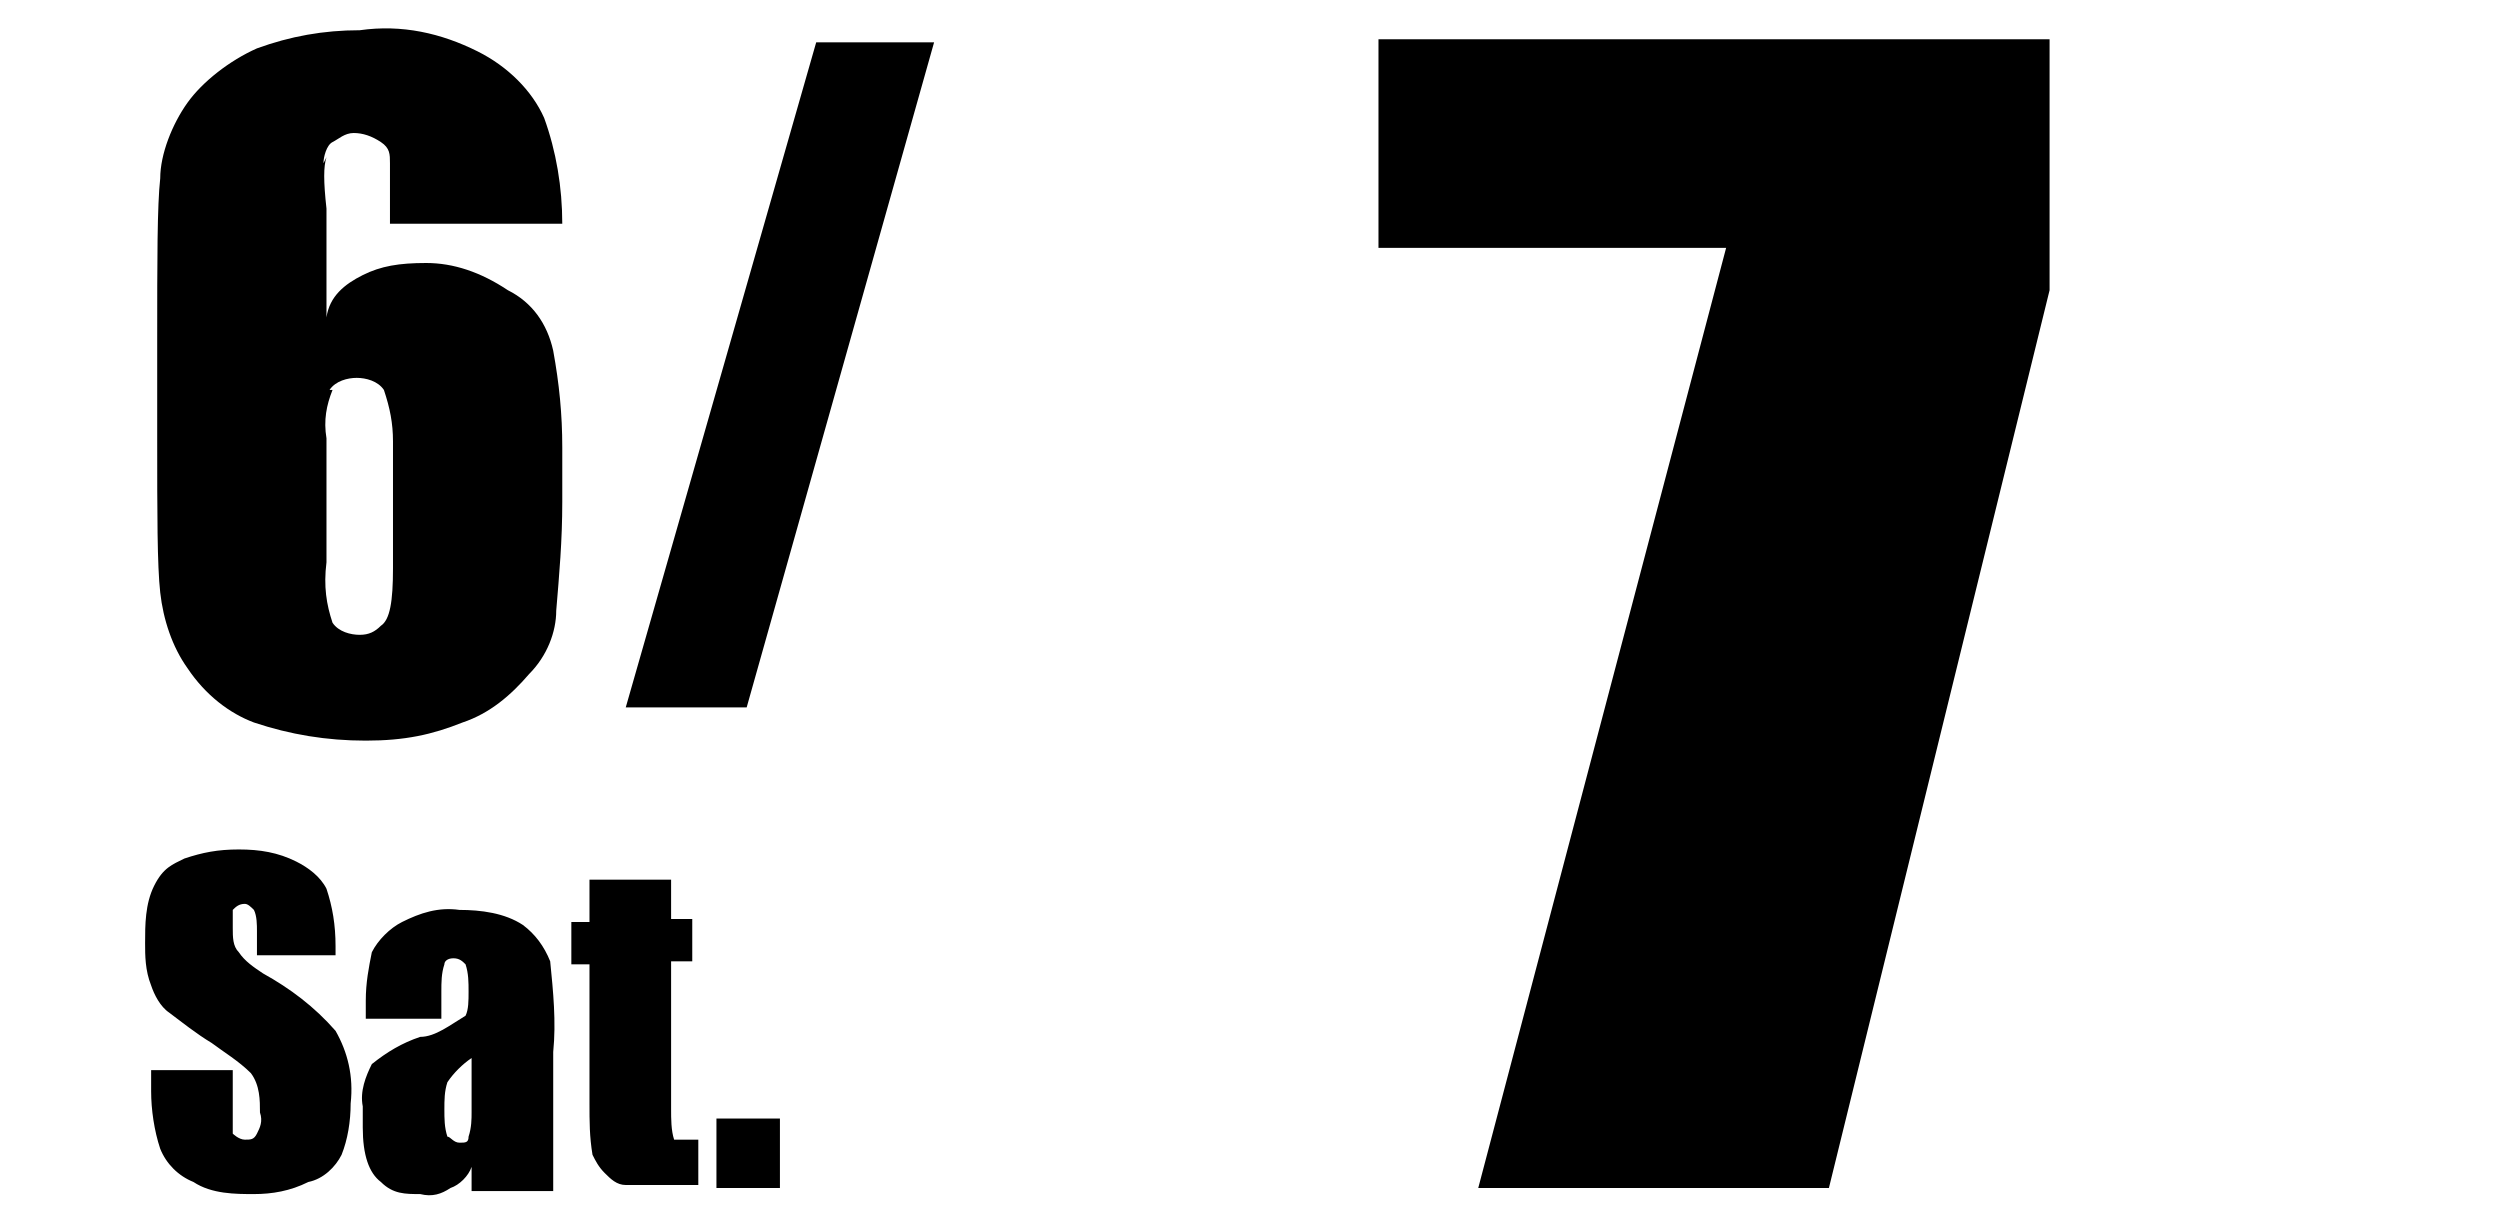
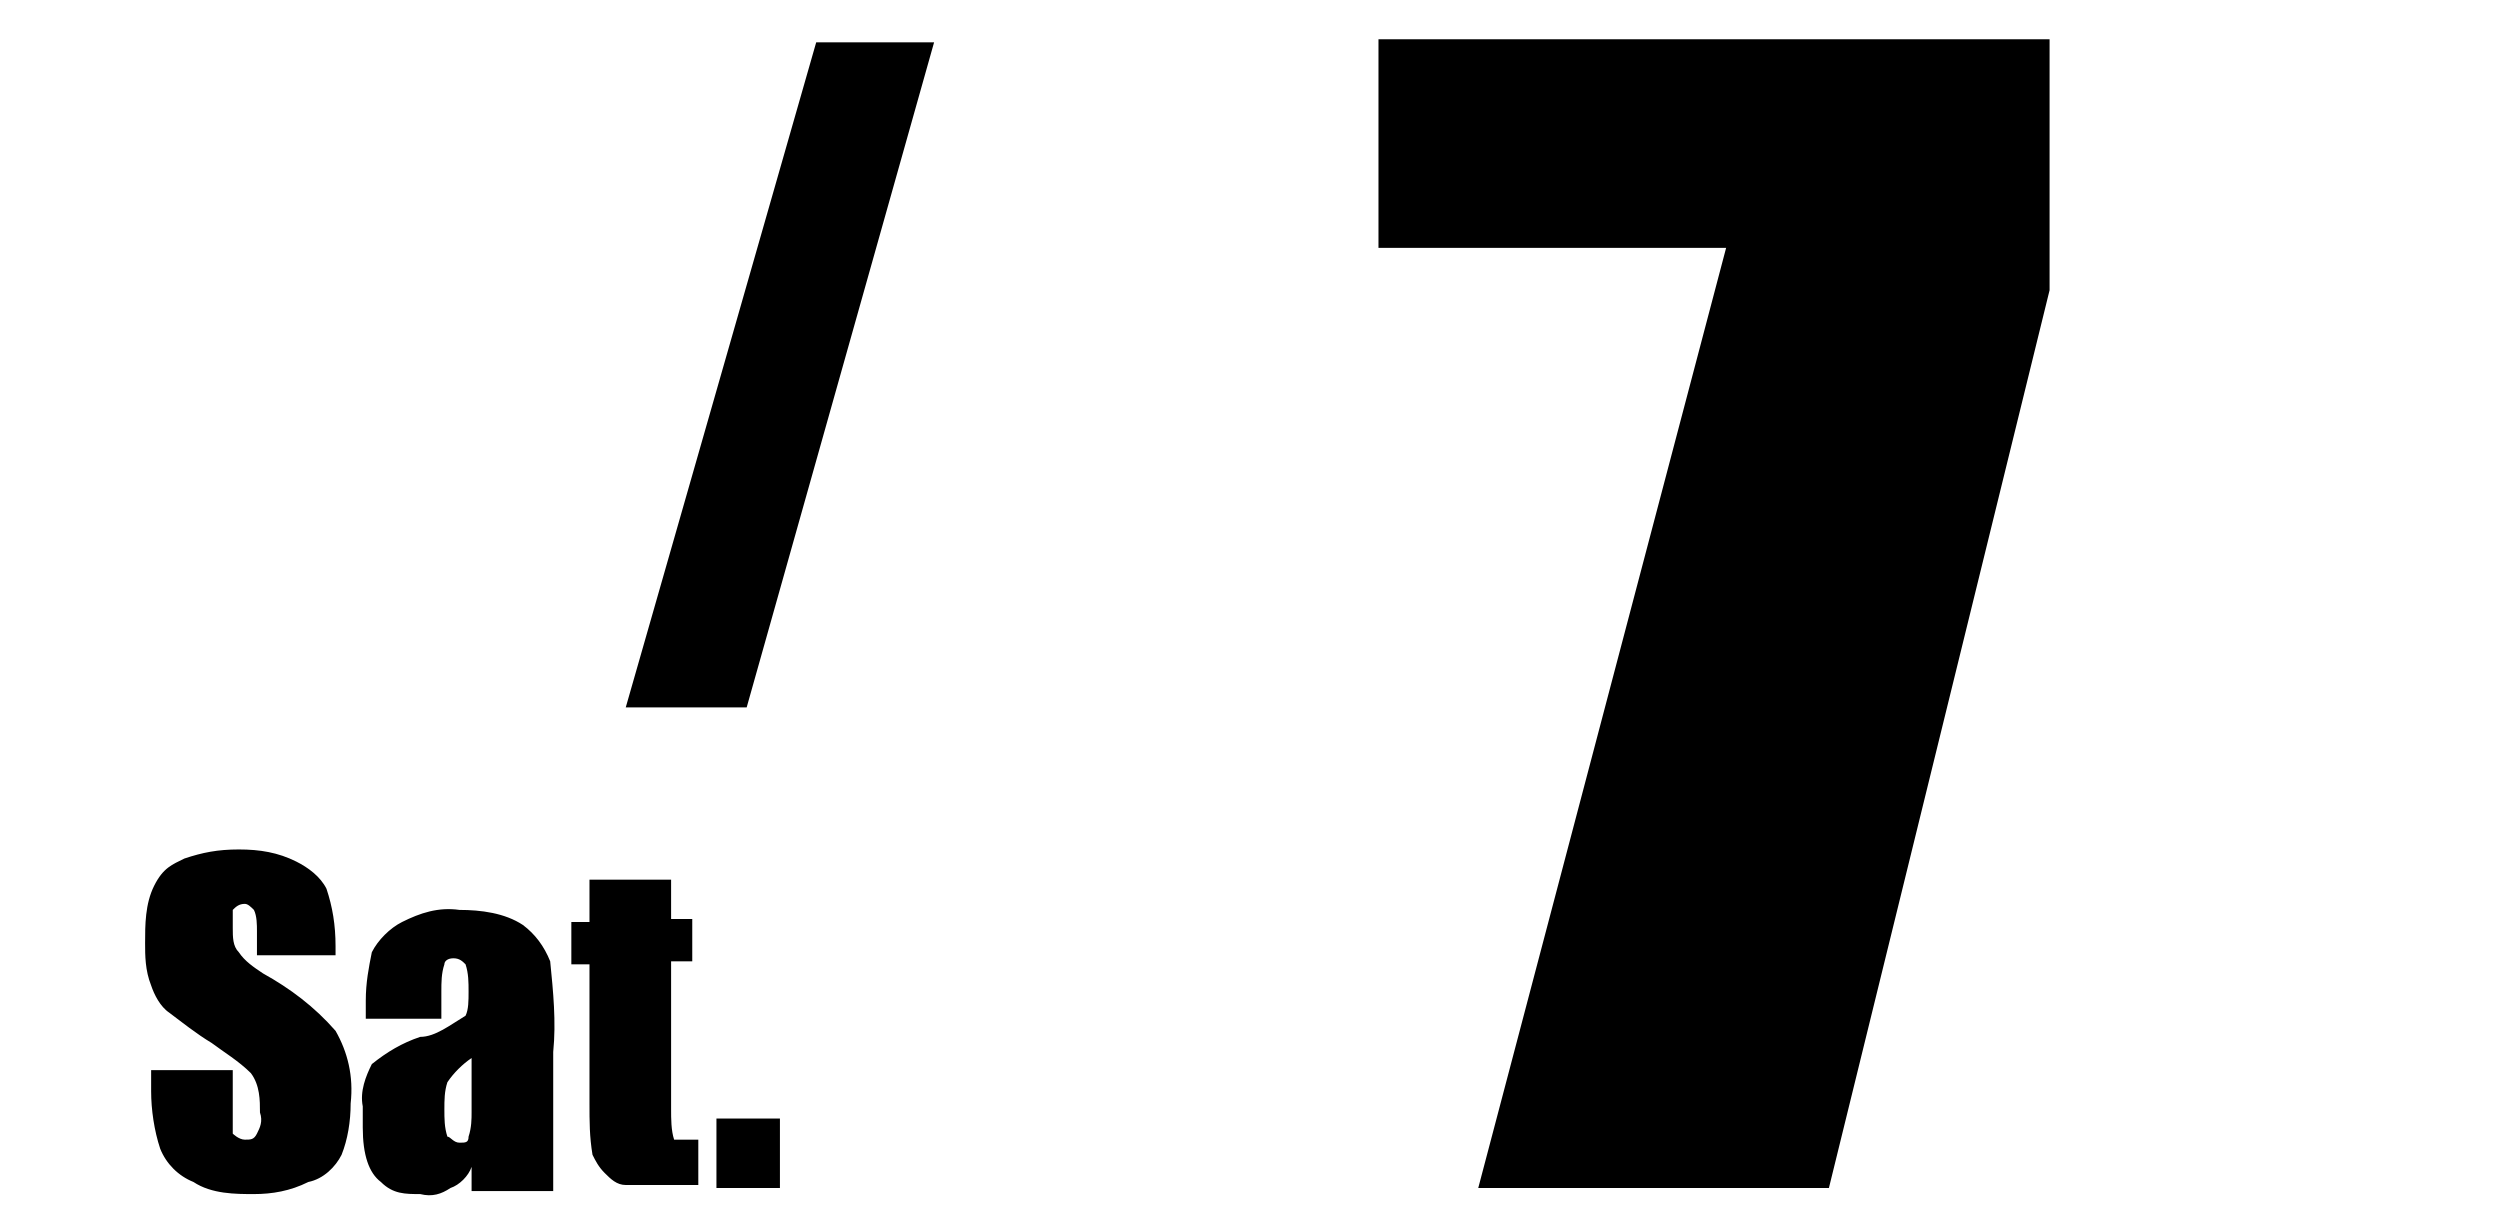
<svg xmlns="http://www.w3.org/2000/svg" version="1.1" viewBox="0 0 82.7 39.9">
  <defs>
    <style>
      .cls-1 {
        display: none;
      }
    </style>
  </defs>
  <g>
    <g id="_レイヤー_1">
      <g>
        <path class="cls-1" d="M51.5.6v38.6h-9.6v-20.7c0-1.8,0-3.6-.2-5.4-.2-.6-.6-1.1-1.2-1.4-1.4-.4-2.9-.6-4.3-.5h-1v-4.5c4.2-.7,7.9-2.9,10.6-6.2h5.7,0Z" />
-         <path class="cls-1" d="M78,8.6c-.2-1.5-.7-2.9-1.5-4.2-.9-1.4-2.2-2.4-3.8-3-2-.8-4.1-1.1-6.2-1.1s-3.7.3-5.4.9c-1.4.5-2.7,1.4-3.6,2.6-.8,1-1.4,2.3-1.6,3.6-.3,2-.4,3.9-.3,5.9v3c0,1.8,0,3.6.5,5.3.4,1.4,1.3,2.6,2.5,3.4,1.3.9,3,1.4,4.6,1.4s2.4-.2,3.5-.8c.9-.5,1.7-1.3,2.1-2.3v6c0,1.4,0,2.4,0,2.8,0,.4-.2.8-.5,1.1s-.8.5-1.2.4c-.5,0-1,0-1.4-.5-.3-.3-.5-.7-.6-1.2,0-.5,0-1.6,0-3.3h-9.5c0,2,.3,4,1.1,5.9.8,1.6,2.1,2.9,3.7,3.6,2.1.9,4.3,1.4,6.5,1.3,1.9,0,3.9-.3,5.7-1,1.6-.6,2.9-1.7,3.9-3.1.9-1.3,1.5-2.8,1.6-4.3s.2-4.5.2-9.1v-5.3c0-3.7,0-6.5,0-8ZM68.2,19.9c-.3.5-.9.8-1.4.7-.5,0-.9-.2-1.3-.6s-.6-1.4-.6-3v-7.1c0-1.7.2-2.8.7-3.2.3-.4.8-.6,1.3-.6s1.2.3,1.4.8c.4,1.1.5,2.2.4,3.3v6.9c0,1,0,2-.5,2.8Z" />
        <path d="M-51.9,105v6.6h-21.2v-5.5c6.3-10.3,10-16.6,11.2-19.1,1-1.8,1.6-3.7,1.8-5.7,0-.8,0-1.6-.5-2.4-.4-.5-1-.8-1.6-.8s-1.3.3-1.6.9c-.5,1.1-.6,2.2-.5,3.4v3.7h-8.6v-1.4c0-1.7,0-3.4.3-5.1.3-1.3.8-2.6,1.6-3.7.9-1.2,2-2.2,3.4-2.7,1.6-.7,3.3-1,5-.9,3.2-.2,6.3.8,8.7,2.9,2,1.9,3,4.5,2.9,7.2,0,2.4-.6,4.8-1.7,7-2.9,5.4-6.2,10.7-9.8,15.7h10.6,0Z" />
        <polygon points="30.9 1.4 24.7 23.4 20.7 23.4 27 1.4 30.9 1.4" />
        <path d="M-17.6-28.9v6.5h-20.8v-5.4c6.2-10.1,9.8-16.3,11-18.7,1-1.7,1.6-3.6,1.7-5.6,0-.8,0-1.6-.5-2.3-.4-.5-1-.8-1.6-.8s-1.3.3-1.6.8c-.4,1.1-.6,2.2-.5,3.4v3.6h-8.5v-1.4c0-1.7,0-3.4.3-5,.3-1.3.8-2.6,1.6-3.6.9-1.2,2-2.1,3.4-2.7,1.6-.6,3.3-1,4.9-.9,3.8,0,6.6.9,8.5,2.8,1.9,1.9,3,4.4,2.9,7.1,0,2.4-.6,4.7-1.6,6.9-1.1,2.4-4.3,7.6-9.6,15.4h10.4ZM8.8-50.3H-.7v-3.3c0-.4-.2-.9-.6-1.2s-.9-.5-1.4-.5-.9,0-1.2.4c-.3.3-.5.7-.5,1.1v8.8c.4-1,1.2-1.8,2.1-2.3C-1.2-47.8,0-48.1,1.2-48.1s3.3.5,4.6,1.4c1.2.8,2.1,2,2.5,3.4.4,1.7.6,3.5.5,5.3v3c0,2-.1,4-.3,5.9-.2,1.3-.8,2.6-1.6,3.6-1,1.2-2.2,2-3.6,2.6-1.7.6-3.5,1-5.4.9-2.1.1-4.3-.3-6.3-1.1-1.5-.6-2.8-1.7-3.8-3-.9-1.2-1.4-2.7-1.5-4.2s-.2-4.3-.2-8.5v-5.2c0-4.5,0-7.5.2-9.1,0-1.6.7-3.1,1.6-4.3,1-1.4,2.3-2.4,3.9-3.1,1.8-.7,3.8-1.1,5.7-1,2.3,0,4.5.4,6.5,1.3,1.6.8,2.9,2,3.7,3.6,1,2.3,1.4,4.3,1.3,6.3h-.2ZM-.7-38.5c0-.9,0-1.9-.4-2.8-.3-.5-.9-.8-1.5-.8s-1.1.2-1.4.7c-.4.9-.5,1.8-.5,2.8v6.9c0,1.1,0,2.2.4,3.3.3.5.9.8,1.4.8s.9-.2,1.3-.6.7-1.5.7-3.2c0,0,0-7.1,0-7.1Z" />
-         <path class="cls-1" d="M53.3,32.7v6.5h-20.8v-5.4c6.2-10.1,9.8-16.3,11-18.7,1-1.7,1.6-3.6,1.7-5.6,0-.8,0-1.6-.5-2.3-.4-.5-1-.8-1.6-.8s-1.3.3-1.6.8c-.4,1.1-.6,2.2-.5,3.4v3.6h-8.5v-1.4c0-1.7,0-3.4.3-5,.3-1.3.8-2.6,1.6-3.6.9-1.2,2-2.1,3.4-2.7,1.6-.6,3.3-1,4.9-.9,3.8,0,6.6.9,8.5,2.8,1.9,1.9,3,4.4,2.9,7.1,0,2.4-.6,4.7-1.6,6.9-1.1,2.4-4.3,7.6-9.6,15.4h10.4,0Z" />
+         <path class="cls-1" d="M53.3,32.7v6.5h-20.8v-5.4c6.2-10.1,9.8-16.3,11-18.7,1-1.7,1.6-3.6,1.7-5.6,0-.8,0-1.6-.5-2.3-.4-.5-1-.8-1.6-.8s-1.3.3-1.6.8c-.4,1.1-.6,2.2-.5,3.4v3.6h-8.5v-1.4h10.4,0Z" />
        <g class="cls-1">
          <path d="M10.8,5.2c0-.2,0-.5.3-.7s.4-.3.7-.3.6,0,.8.3.3.4.3.7v1.9h5.4c0-1.1-.2-2.3-.6-3.3-.4-.9-1.2-1.6-2.1-2.1-1.2-.5-2.4-.8-3.7-.7-1.1,0-2.2.2-3.2.6-.9.4-1.7,1-2.2,1.7s-.8,1.6-.9,2.4v12.9c0,.8.4,1.7.9,2.4.5.8,1.3,1.4,2.1,1.7,1.1.4,2.3.6,3.5.6s2.1-.2,3-.5c.8-.3,1.5-.8,2.1-1.5.5-.6.8-1.3.9-2,0-1.1.2-2.2.2-3.4v-1.7c0-1,0-2-.3-3-.2-.8-.7-1.5-1.4-1.9-.8-.5-1.7-.8-2.6-.8s-1.4.1-2,.4c-.5.3-1,.7-1.2,1.3v-3.4c-.1-.8-.1-1.3,0-1.6ZM11,12.3c.2-.3.5-.4.8-.4s.7.1.8.4c.2.5.3,1,.3,1.6v4c0,1,0,1.6-.4,1.8-.2.2-.4.3-.7.3s-.7-.1-.8-.4c-.2-.6-.3-1.2-.2-1.9v-3.9c0-.5,0-1,.2-1.5Z" />
          <path d="M17.1,7.1h0Z" />
        </g>
      </g>
      <path class="cls-1" d="M74.5.7v38.6h-9.6v-20.7c0-1.8,0-3.6-.2-5.4-.2-.6-.6-1.1-1.2-1.4-1.4-.4-2.9-.6-4.3-.5h-1v-4.5c4.2-.7,7.9-2.9,10.6-6.2h5.7Z" />
      <path class="cls-1" d="M79,32.7v6.5h-20.8v-5.4c6.2-10.1,9.8-16.3,11-18.7,1-1.7,1.6-3.6,1.7-5.6,0-.8,0-1.6-.5-2.3-.4-.5-1-.8-1.6-.8s-1.3.3-1.6.8c-.4,1.1-.6,2.2-.5,3.4v3.6h-8.5v-1.4c0-1.7,0-3.4.3-5,.3-1.3.8-2.6,1.6-3.6.9-1.2,2-2.1,3.4-2.7,1.6-.6,3.3-1,4.9-.9,3.8,0,6.6.9,8.5,2.8,1.9,1.8,3,4.4,2.9,7.1,0,2.4-.6,4.7-1.6,6.9-1.1,2.4-4.3,7.6-9.6,15.4h10.4Z" />
      <path class="cls-1" d="M75.9,17.3c1.3.4,2.5,1.2,3.2,2.4.7,1.1,1.1,3.7,1.1,7.7s-.2,4.8-1,7c-.7,1.7-1.9,3-3.6,3.8-2,.9-4.3,1.4-6.5,1.3-2.4,0-4.9-.4-7.1-1.5-1.5-.8-2.7-2.1-3.4-3.7-.7-2.5-.9-5-.8-7.6v-3h9.5v6.2c0,1.1,0,2.1.3,3.1.2.5.8.7,1.3.7s1.2-.3,1.5-.8c.3-1.4.4-2.9.4-4.4v-2.7c0-1.1,0-2.2-.5-3.2-.3-.6-.8-1.1-1.5-1.3-1.2-.3-2.5-.4-3.7-.4v-5.5c1.4.1,2.8,0,4.2-.3.5-.2,1-.6,1.1-1.1.3-.9.4-1.8.4-2.7v-2.1c0-.9,0-1.8-.4-2.6-.3-.4-.8-.7-1.3-.6-.5,0-1.1.2-1.3.7-.3.9-.4,1.9-.4,2.9v3.1h-9.5v-3.3c0-3.6.8-6.1,2.5-7.3,1.7-1.3,4.3-1.9,7.9-1.9s7.6.9,9.2,2.6c1.7,2.1,2.6,4.7,2.4,7.4,0,1.6-.2,3.2-.9,4.6-.8,1-1.9,1.9-3.1,2.5Z" />
      <path class="cls-1" d="M77.5,25.8V1h-12.6l-8.2,24.8v6.5h11.3v6.7h9.5v-6.7h2.7v-6.5h-2.7ZM68,25.8h-4.2l4.2-16.2v16.2Z" />
      <path class="cls-1" d="M11.1,28.2v2.2h-1.7v8.9h-2.9v-8.9h-1.7v-2.2s6.3,0,6.3,0ZM18,30.2v9.1h-2.8v-.8c-.2.3-.4.5-.7.7s-.6.2-1,.2-.7,0-1-.2c-.3,0-.5-.3-.6-.6-.1-.2-.2-.5-.2-.8s-.1-.8-.1-1.6v-6.1h2.8v6.2c0,.4,0,.8.1,1.3,0,0,.2.2.4.2s.3,0,.4-.2c.1-.4.1-.9.1-1.3v-6.1s2.6,0,2.6,0ZM25.2,34.9h-3.6v2c0,.3,0,.5.1.8.1,0,.2.2.3.2.2,0,.3,0,.4-.2.1-.3.1-.6.1-.9v-1.4h2.6v.7c0,.4,0,.9-.1,1.3-.1.4-.3.7-.5,1-.3.3-.6.6-1,.8-.5.2-1,.3-1.5.3s-1,0-1.5-.3c-.4,0-.8-.4-1-.7s-.4-.6-.5-1c-.1-.5-.2-1-.1-1.5v-2.6c0-.6.1-1.3.3-1.9.2-.5.6-.8,1.1-1.1.5-.3,1.1-.4,1.7-.4s1.3.1,1.9.4c.5.3.8.7,1.1,1.2.2.7.3,1.4.3,2v1.3h0ZM22.4,33.4v-.7c0-.3,0-.6-.1-.9,0-.1-.2-.2-.3-.2-.2,0-.3.1-.4.2-.1.3-.1.6-.1.9v.7h.9ZM27.9,37v2.3h-2.1v-2.3h2.1Z" />
      <path class="cls-1" d="M10.3,27.8v2.2h-1.7v8.9h-2.9v-8.9h-1.7v-2.2s6.3,0,6.3,0ZM13.6,27.8v2.5c.2-.2.5-.4.8-.5s.6-.2.9-.2.9.1,1.2.4c.3.2.5.5.6.9.1.6.1,1.2.1,1.8v6.3h-2.8v-6.4c0-.3,0-.7-.1-1,0-.1-.2-.2-.4-.2s-.3.1-.3.2c-.1.3-.1.6-.1.9v6.5h-2.6v-11.2s2.7,0,2.7,0ZM24.5,29.8v9.1h-2.8v-.8c-.2.3-.4.5-.7.7-.3.2-.6.2-1,.2s-.7,0-1-.2c-.3,0-.5-.3-.6-.6-.1-.2-.2-.5-.2-.8v-7.7h2.8v6.2c0,.4,0,.8.1,1.3,0,0,.2.2.4.2s.3,0,.4-.2c.1-.4.1-.9.1-1.3v-6.1s2.5,0,2.5,0ZM27.4,36.6v2.3h-2.1v-2.3h2.1Z" />
      <path class="cls-1" d="M5.1,28.3h4.9v2.2h-2v2.1h1.8v2.1h-1.8v4.6h-2.9s0-11,0-11ZM13.4,30.3v1.2c.2-.8.8-1.3,1.6-1.4v3.2c-.4,0-.8,0-1.1.2-.2,0-.4.3-.4.6-.1.6-.1,1.1-.1,1.7v3.6h-2.8v-9.1s2.8,0,2.8,0ZM18.5,28.3v1.4h-2.8v-1.4h2.8ZM18.5,30.3v9.1h-2.8v-9.1s2.8,0,2.8,0ZM21.3,37.1v2.3h-2.1v-2.3h2.1Z" />
      <path d="M11.2,31.6h-2.7v-.8c0-.2,0-.5-.1-.7-.1-.1-.2-.2-.3-.2-.2,0-.3.1-.4.2v.6c0,.3,0,.6.2.8.2.3.5.5.8.7.9.5,1.7,1.1,2.4,1.9.4.7.6,1.5.5,2.4,0,.6-.1,1.2-.3,1.7-.2.4-.6.8-1.1.9-.6.3-1.2.4-1.8.4s-1.4,0-2-.4c-.5-.2-.9-.6-1.1-1.1-.2-.6-.3-1.3-.3-1.9v-.7h2.7v2.1s.2.2.4.2.3,0,.4-.2c.1-.2.2-.4.1-.7,0-.4,0-.9-.3-1.3-.4-.4-.9-.7-1.3-1-.5-.3-1-.7-1.4-1-.3-.2-.5-.6-.6-.9-.2-.5-.2-1-.2-1.4,0-.6,0-1.3.3-1.9s.6-.7,1-.9c.6-.2,1.1-.3,1.8-.3s1.3.1,1.9.4c.4.2.8.5,1,.9.2.6.3,1.2.3,1.9v.3s.1,0,.1,0ZM14.7,33.7h-2.6v-.6c0-.6.1-1.1.2-1.6.2-.4.6-.8,1-1,.6-.3,1.2-.5,1.9-.4.7,0,1.5.1,2.1.5.4.3.7.7.9,1.2.1,1,.2,2,.1,3v4.6h-2.7v-.8c-.1.3-.4.6-.7.7-.3.2-.6.3-1,.2-.5,0-.9,0-1.3-.4-.4-.3-.6-.9-.6-1.8v-.7c-.1-.5.1-1,.3-1.4.5-.4,1-.7,1.6-.9.5,0,1-.4,1.5-.7.1-.2.1-.5.1-.8s0-.6-.1-.9c-.1-.1-.2-.2-.4-.2s-.3.1-.3.2c-.1.3-.1.6-.1.9v.9h.1ZM15.6,35c-.3.2-.6.5-.8.8-.1.3-.1.6-.1.9s0,.6.1.9c.1,0,.2.2.4.2s.3,0,.3-.2c.1-.3.1-.6.1-.8v-1.8ZM22.2,29v1.4h.7v1.4h-.7v4.9c0,.3,0,.7.1,1h.8v1.5h-2.4c-.3,0-.5-.2-.7-.4s-.3-.4-.4-.6c-.1-.6-.1-1.1-.1-1.7v-4.6h-.6v-1.4h.6v-1.4h2.7ZM25.8,37v2.3h-2.1v-2.3h2.1Z" />
-       <path class="cls-1" d="M9.5,31.6h-2.7v-1.5c0-.1-.2-.2-.3-.2-.2,0-.3.1-.4.2v.6c0,.3,0,.6.2.8.2.3.5.5.8.7.9.5,1.7,1.1,2.4,1.9.3.7.5,1.5.4,2.4,0,.6-.1,1.2-.3,1.7-.2.4-.6.8-1.1.9-.6.3-1.2.4-1.8.4s-1.4,0-2-.4c-.5-.2-.9-.6-1.1-1.1-.2-.6-.3-1.3-.3-1.9v-.7h2.7v2.1s.2.2.4.2.3,0,.4-.2c0-.2.2-.4,0-.7,0-.4,0-.9-.3-1.3-.4-.4-.9-.7-1.3-1-.5-.3-1-.7-1.4-1-.3-.2-.5-.6-.6-.9-.2-.5-.2-1-.2-1.4,0-.6,0-1.3.3-1.9.2-.4.6-.7,1-.9.6-.2,1.1-.3,1.8-.3s1.3.1,1.9.4c.4.2.8.5,1,.9.2.6.3,1.2.3,1.9v.3s.2,0,.2,0ZM16.9,30.2v9.1h-2.8v-.8c-.2.3-.4.5-.7.7s-.6.2-1,.2-.7,0-1-.2c-.3,0-.5-.3-.6-.6-.1-.2-.2-.5-.2-.8s-.1-.8-.1-1.6v-6.1h2.8v6.2c0,.4,0,.8.1,1.3,0,0,.2.2.4.2s.3,0,.4-.2c.1-.4.1-.9.1-1.3v-6.1s2.6,0,2.6,0ZM20.7,30.2v.8c.2-.3.4-.6.7-.7.3-.2.7-.3,1-.2.4,0,.8.1,1.2.3.3.2.5.5.6.8.1.6.1,1.1.1,1.7v6.4h-2.8v-6.3c0-.4,0-.8-.1-1.1,0-.1-.2-.2-.3-.2-.2,0-.3.1-.4.2-.1.4-.1.8-.1,1.3v6.1h-2.8v-9.1s2.9,0,2.9,0ZM27,37v2.3h-2.1v-2.3h2.1Z" />
      <g class="cls-1">
        <path d="M48.8.3v38.6h-9.6v-20.7c0-1.8,0-3.6-.2-5.4-.2-.6-.6-1.1-1.2-1.4-1.4-.4-2.9-.6-4.3-.5h-1v-4.5c4.2-.7,7.9-2.9,10.6-6.2h5.7Z" />
        <path d="M77.2,1v6.1h-11.7v6.4c1.4-1.7,3.5-2.7,5.7-2.6,2.2-.2,4.4.6,5.9,2.2,1.3,1.5,2,4.3,2,8.4v5.4c0,2,0,4-.4,5.9-.3,1.3-.8,2.5-1.6,3.5-.9,1.1-2.1,2-3.5,2.5-1.8.6-3.6.9-5.5.9s-4.4-.4-6.4-1.3c-1.7-.7-3.2-2.1-4-3.8s-1.2-4.3-1.2-7.8v-2.1h9.4v2.4c0,1.7,0,3.5.3,5.2,0,.9.8,1.6,1.7,1.6h0c.4,0,.8,0,1.1-.4.3-.3.4-.6.5-1v-12c0-1,0-2-.4-2.9-.3-.5-.9-.8-1.5-.8s-.8.1-1.1.4c-.3.2-.5.5-.6.9-.2.7-.2,1.4-.2,2.1h-9.4l.4-19.2h20.5Z" />
      </g>
      <g>
        <polygon class="cls-1" points="78.9 1.3 78.9 9.6 71.6 39.3 60 39.3 68.2 8.2 56.7 8.2 56.7 1.3 78.9 1.3" />
        <path class="cls-1" d="M48.8.7v38.6h-9.6v-20.7c0-1.8,0-3.6-.2-5.4-.2-.6-.6-1.1-1.2-1.4-1.4-.4-2.9-.6-4.3-.5h-1v-4.5c4.2-.7,7.9-2.9,10.6-6.2h5.7Z" />
      </g>
      <polygon points="67.8 1.3 67.8 9.6 60.5 39.3 48.9 39.3 57.1 8.2 45.6 8.2 45.6 1.3 67.8 1.3" />
      <path class="cls-1" d="M67.5,27.9c0-4.1-.3-6.6-1-7.8-.9-1-1.9-1.9-3.1-2.4,1.2-.5,2.4-1.5,3.1-2.6.5-1.4.9-2.9.9-4.3,0-3.1-.9-5.6-2.4-7.2-1.5-1.7-4.4-2.6-8.3-2.6s-6.1.7-7.8,2.2c-1.7,1.5-2.7,4.1-2.7,7.2s.3,3.1,1,4.6c.5,1.2,1.5,2,2.6,2.6-1.7.9-2.9,2.2-3.2,3.9-.3,1.9-.5,3.9-.5,5.8,0,3.2.3,5.8,1,7.2.9,1.5,1.9,2.7,3.4,3.4,2,1,4.3,1.4,6.5,1.2,2.4.2,4.6-.3,6.6-1.4,1.5-.7,2.7-1.9,3.4-3.6.5-1.9.9-4.1.7-6.3ZM55.4,7.5c.2-.5.7-.7,1.2-.7s1,0,1.2.5c.3.9.3,1.7.3,2.4v2.6c.2.9,0,1.7-.3,2.6-.3.5-.9.7-1.2.5-.5,0-1-.2-1.2-.7-.3-.5-.5-1.4-.5-2.2v-2.6c.2-.9.2-1.7.5-2.4ZM58.1,33c-.3.5-.9.9-1.4.7-.5,0-1-.2-1.4-.7-.3-1-.5-2-.5-3.1v-4.8c-.2-1,.2-1.9.3-2.9.3-.5.9-.7,1.2-.7.5,0,1,.2,1.4.7.3.9.5,1.9.3,2.9v4.6c.3,1.2.2,2.2,0,3.2Z" />
      <g>
-         <path d="M10.7,5.4c0-.2.1-.6.3-.7s.4-.3.7-.3.6.1.9.3.3.4.3.7v2h5.7c0-1.2-.2-2.4-.6-3.5-.4-.9-1.2-1.7-2.2-2.2-1.2-.6-2.5-.9-3.9-.7-1.2,0-2.3.2-3.4.6-.9.4-1.8,1.1-2.3,1.8s-.9,1.7-.9,2.5c-.1.9-.1,2.7-.1,5.4v3.2c0,2.5,0,4.2.1,5.1s.4,1.8.9,2.5c.6.9,1.4,1.5,2.2,1.8,1.2.4,2.4.6,3.7.6s2.2-.2,3.2-.6c.9-.3,1.6-.9,2.2-1.6.6-.6.9-1.4.9-2.1.1-1.2.2-2.3.2-3.6v-1.8c0-1.1-.1-2.1-.3-3.2-.2-.9-.7-1.6-1.5-2-.9-.6-1.8-.9-2.7-.9s-1.5.1-2.1.4c-.6.3-1.1.7-1.2,1.4v-3.6c-.1-.9-.1-1.4,0-1.7h0ZM10.9,12.9c.2-.3.6-.4.9-.4s.7.1.9.4c.2.6.3,1.1.3,1.7v4.2c0,1.1-.1,1.7-.4,1.9-.2.2-.4.3-.7.3s-.7-.1-.9-.4c-.2-.6-.3-1.2-.2-2v-4.1c-.1-.6,0-1.1.2-1.6Z" />
        <path d="M17.1,7.1h0Z" />
      </g>
      <polygon class="cls-1" points="18.4 1.3 18.4 6.1 14.1 23.3 7.4 23.3 12.2 5.3 5.5 5.3 5.5 1.3 18.4 1.3" />
      <path class="cls-1" d="M66.1,1v6.1h-11.7v6.4c1.4-1.7,3.5-2.7,5.7-2.6,2.2-.2,4.4.6,5.9,2.2,1.3,1.5,2,4.3,2,8.4v5.4c0,2,0,4-.4,5.9-.3,1.3-.8,2.5-1.6,3.5-.9,1.1-2.1,2-3.5,2.5-1.8.6-3.6.9-5.5.9s-4.4-.4-6.4-1.3c-1.7-.7-3.2-2.1-4-3.8s-1.2-4.3-1.2-7.8v-2.1h9.4v2.4c0,1.7,0,3.5.3,5.2,0,.9.8,1.6,1.7,1.6h0c.4,0,.8,0,1.1-.4.3-.3.4-.6.5-1v-12c0-1,0-2-.4-2.9-.3-.5-.9-.8-1.5-.8s-.8.1-1.1.4c-.3.2-.5.5-.6.9-.2.7-.2,1.4-.2,2.1h-9.4l.4-19.2h20.5Z" />
      <path class="cls-1" d="M64,25.8V1h-12.6l-8.2,24.8v6.5h11.3v6.7h9.5v-6.7h2.7v-6.5s-2.7,0-2.7,0ZM54.5,25.8h-4.2l4.2-16.2v16.2Z" />
      <g class="cls-1">
        <path d="M55.5,20c0-12.8,4.9-19.1,12.2-19.1s12.3,6.4,12.3,19.1-5,19.5-12.3,19.5-12.2-6.7-12.2-19.5ZM72.2,20c0-10.2-2-12.3-4.5-12.3s-4.4,2.1-4.4,12.3,2,12.6,4.4,12.6,4.5-2.4,4.5-12.6Z" />
      </g>
    </g>
  </g>
</svg>